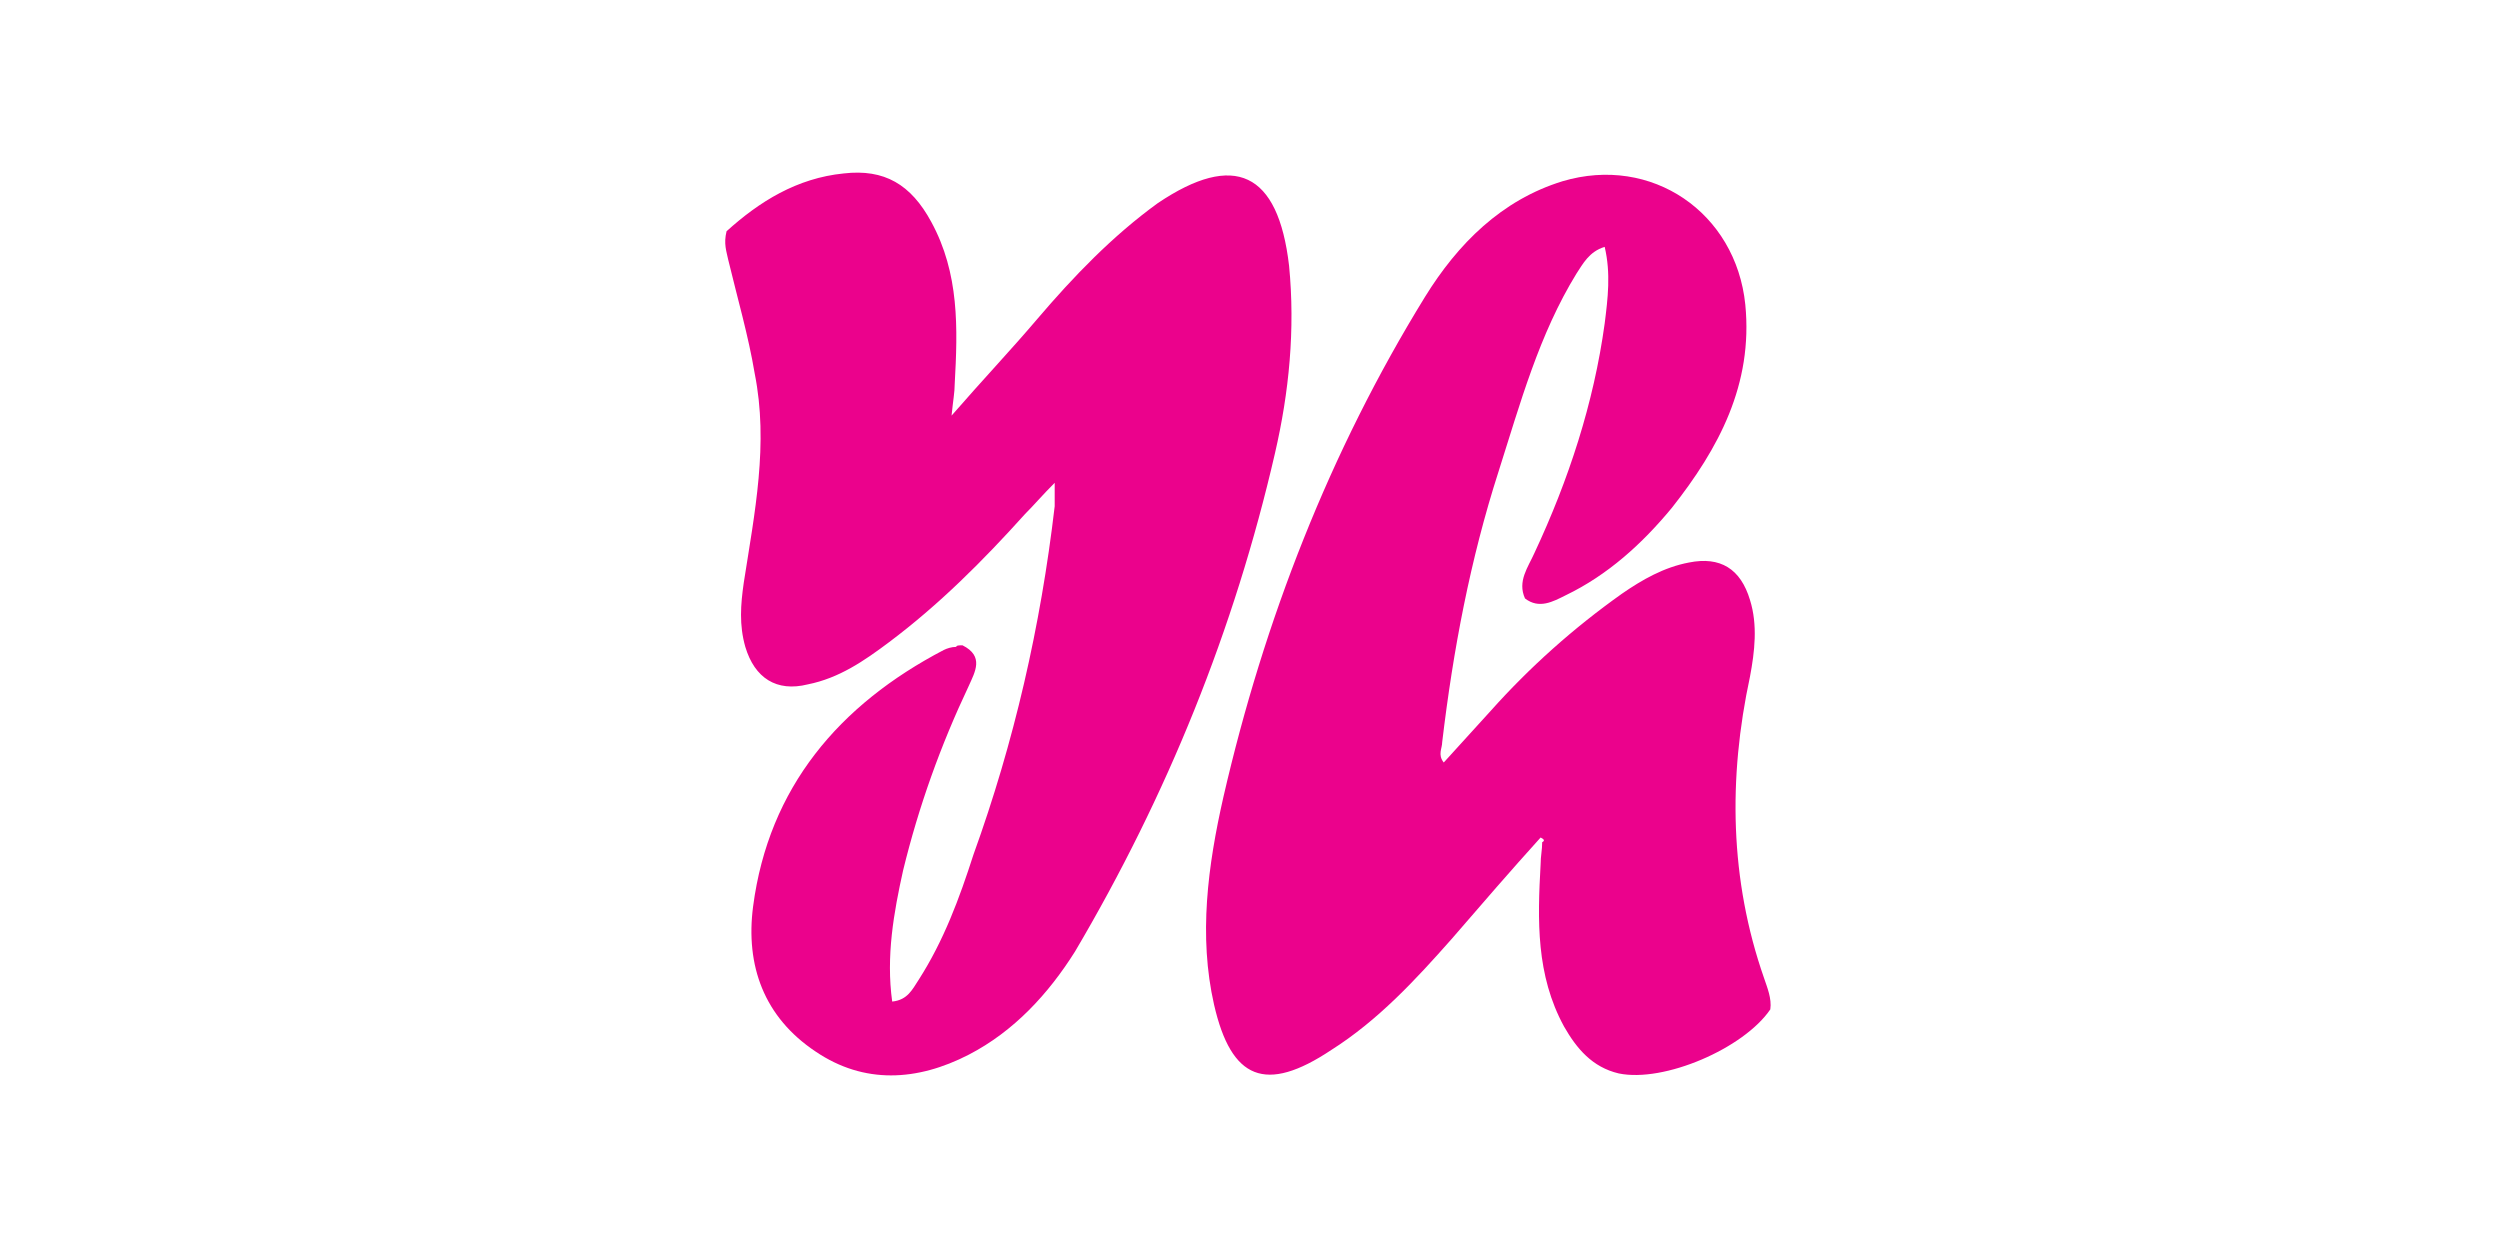
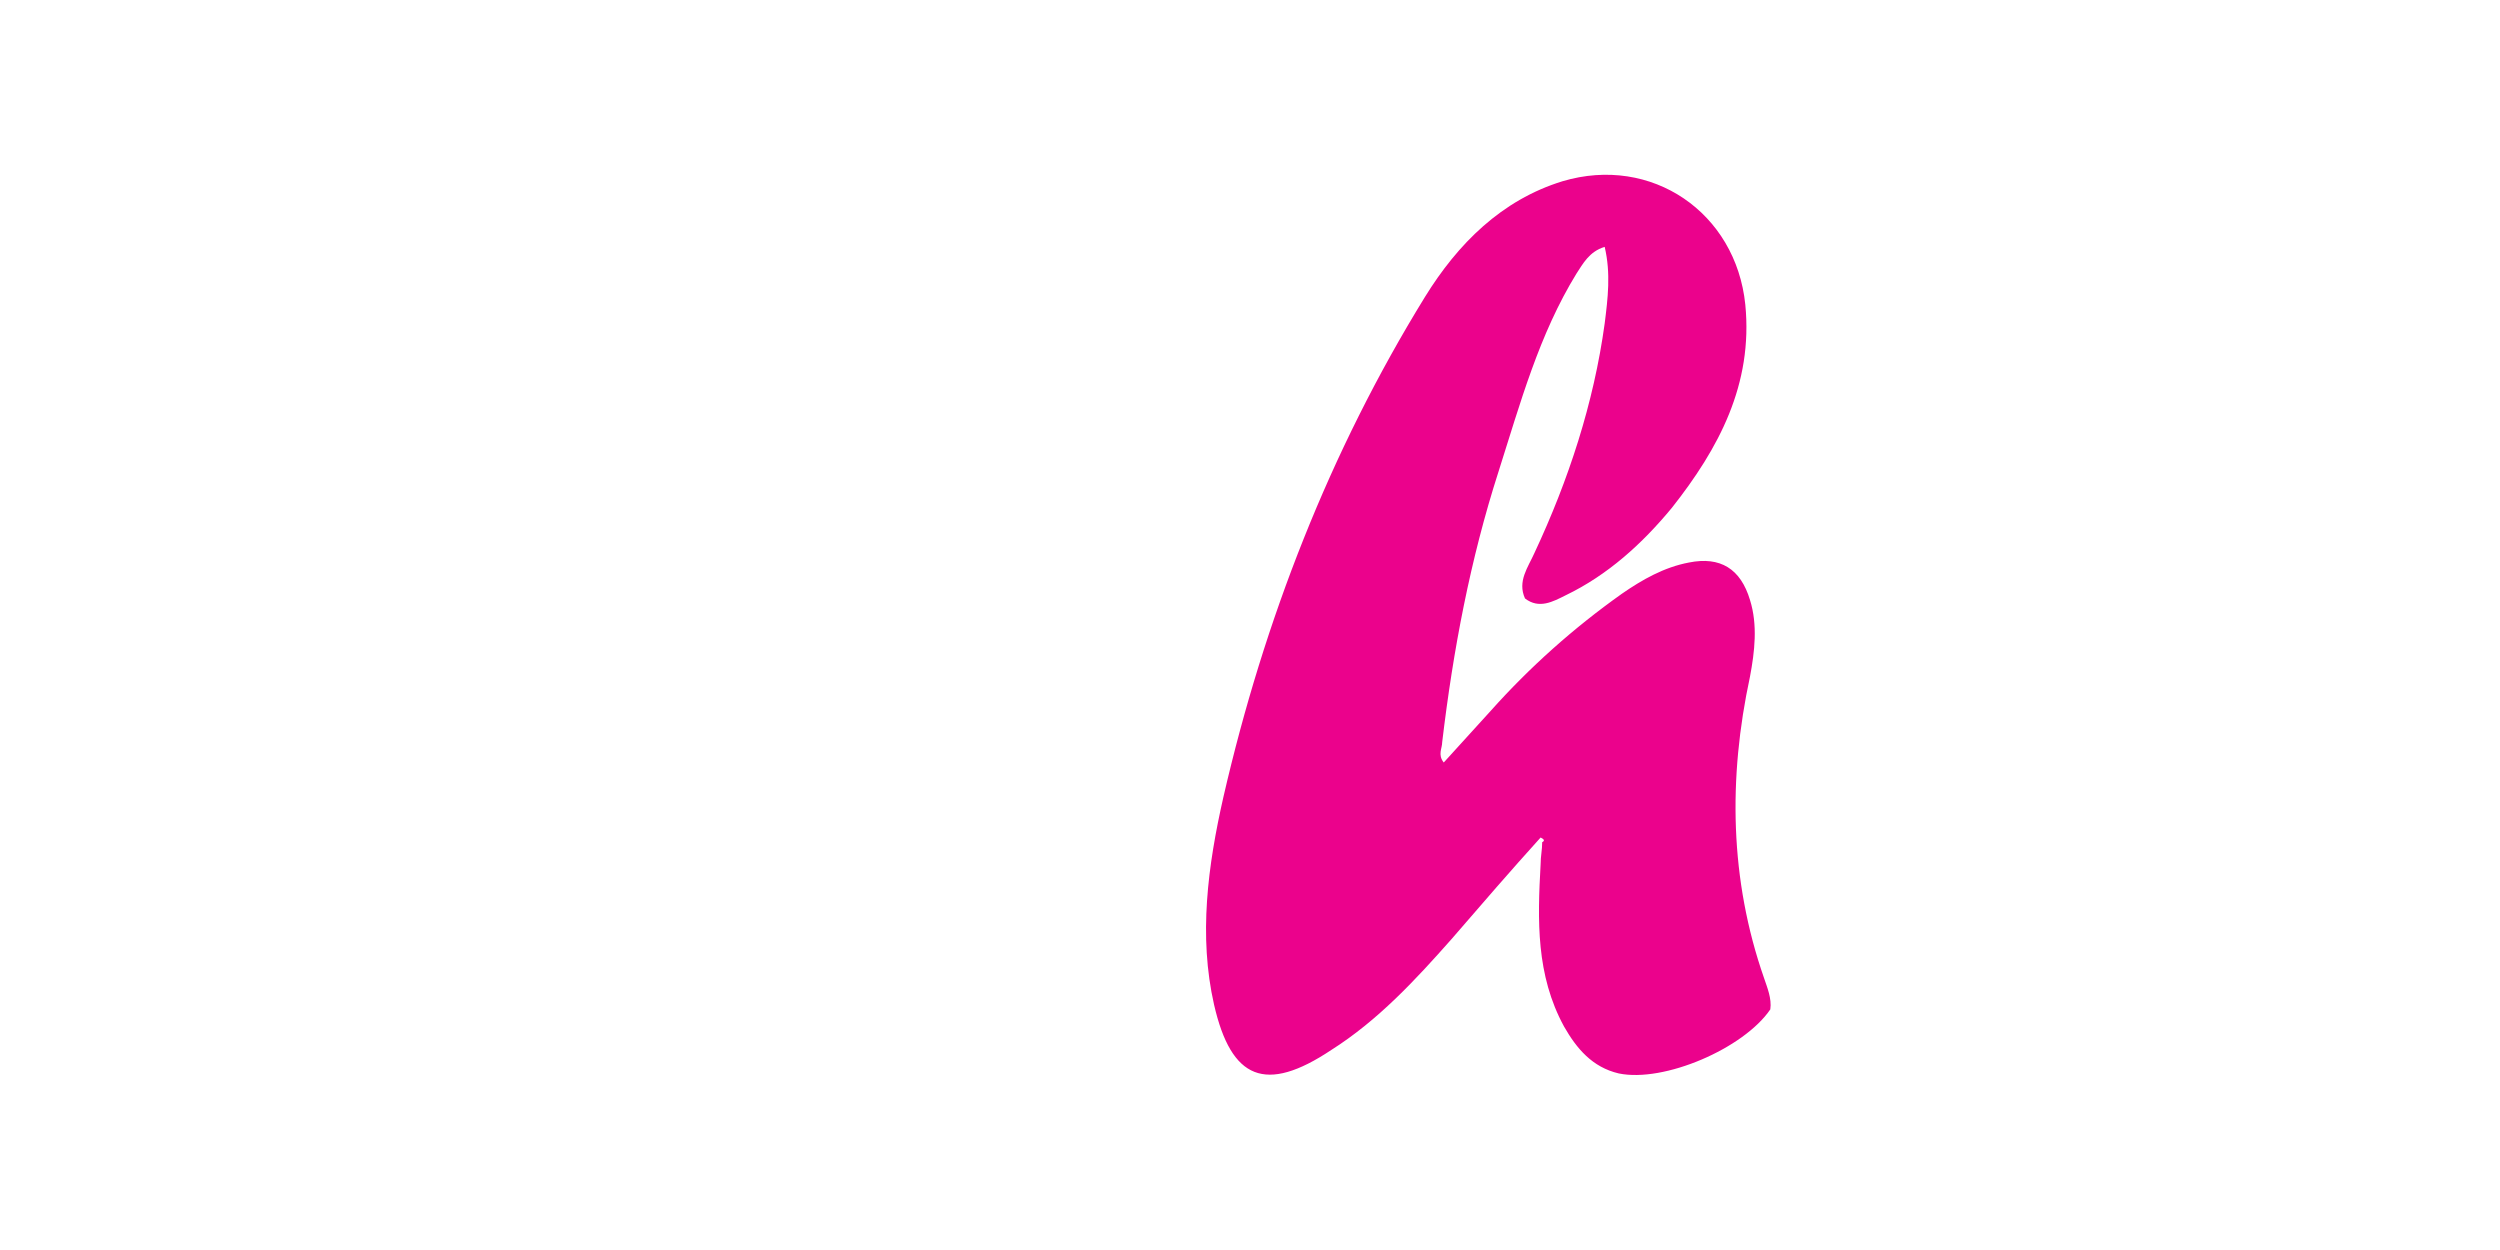
<svg xmlns="http://www.w3.org/2000/svg" version="1.1" id="Layer_1" x="0px" y="0px" width="160px" height="80px" viewBox="0 0 160 80" style="enable-background:new 0 0 160 80;" xml:space="preserve">
  <style type="text/css">
	.st0{fill:#EB028C;}
</style>
  <g>
-     <path class="st0" d="M61.6,41.3C63,42,62.4,43,62,43.9c-1.8,3.8-3.2,7.7-4.2,11.8c-0.6,2.7-1.1,5.5-0.7,8.4c1-0.1,1.3-0.8,1.7-1.4   c1.6-2.5,2.6-5.2,3.5-8c2.6-7.2,4.3-14.6,5.2-22.3c0-0.3,0-0.7,0-1.5c-0.8,0.8-1.3,1.4-1.9,2c-2.7,3-5.5,5.8-8.7,8.2   c-1.6,1.2-3.2,2.3-5.2,2.7c-2,0.5-3.4-0.4-4-2.4c-0.4-1.4-0.3-2.7-0.1-4.1c0.7-4.5,1.6-8.9,0.7-13.4c-0.4-2.4-1.1-4.8-1.7-7.3   c-0.1-0.5-0.3-1-0.1-1.8c2.1-1.9,4.5-3.4,7.5-3.7c2.6-0.3,4.3,0.7,5.6,3.1c1.8,3.3,1.7,6.8,1.5,10.4c0,0.5-0.1,1-0.2,2   c2-2.3,3.8-4.2,5.5-6.2c2.3-2.7,4.8-5.3,7.7-7.4C79,9.7,81.8,11,82.5,17c0.4,4.1,0,8.1-0.9,12C79,40.3,74.7,50.9,68.8,60.9   c-1.7,2.7-3.9,5.1-6.8,6.6c-3.3,1.7-6.7,1.9-9.8-0.2c-3.3-2.2-4.5-5.5-4-9.3c1-7.6,5.5-12.9,12.2-16.4c0.2-0.1,0.5-0.2,0.8-0.2   C61.2,41.3,61.4,41.3,61.6,41.3z" />
    <path class="st0" d="M98.6,53.6c-1.9,2.1-3.8,4.3-5.7,6.5c-2.3,2.6-4.7,5.2-7.7,7.1c-4.2,2.8-6.4,1.9-7.5-2.9   c-1-4.4-0.4-8.9,0.6-13.3c2.6-11.3,6.8-22.1,12.9-32c2.1-3.4,4.9-6.2,8.8-7.4c5.7-1.7,11.1,2,11.7,7.9c0.5,5.1-1.7,9.2-4.7,13   c-1.9,2.3-4.1,4.3-6.8,5.6c-0.8,0.4-1.7,0.9-2.6,0.2c-0.5-1.1,0.2-2,0.6-2.9c2.2-4.7,3.8-9.6,4.5-14.7c0.2-1.6,0.4-3.2,0-4.9   c-1,0.3-1.4,1.1-1.8,1.7c-2.4,3.9-3.6,8.3-5,12.7c-1.8,5.6-2.9,11.4-3.6,17.3c0,0.4-0.3,0.8,0.1,1.3c1-1.1,2-2.2,3-3.3   c2.5-2.8,5.3-5.3,8.4-7.5c1.3-0.9,2.7-1.7,4.3-2c2-0.4,3.3,0.4,3.9,2.4c0.5,1.6,0.3,3.3,0,4.9c-1.4,6.5-1.3,13,0.9,19.3   c0.2,0.6,0.5,1.3,0.4,2c-1.7,2.5-6.8,4.7-9.7,4.1c-1.7-0.4-2.7-1.6-3.5-3c-1.8-3.3-1.7-6.8-1.5-10.4c0-0.5,0.1-0.9,0.1-1.4   C98.9,53.8,98.8,53.7,98.6,53.6z" />
  </g>
</svg>